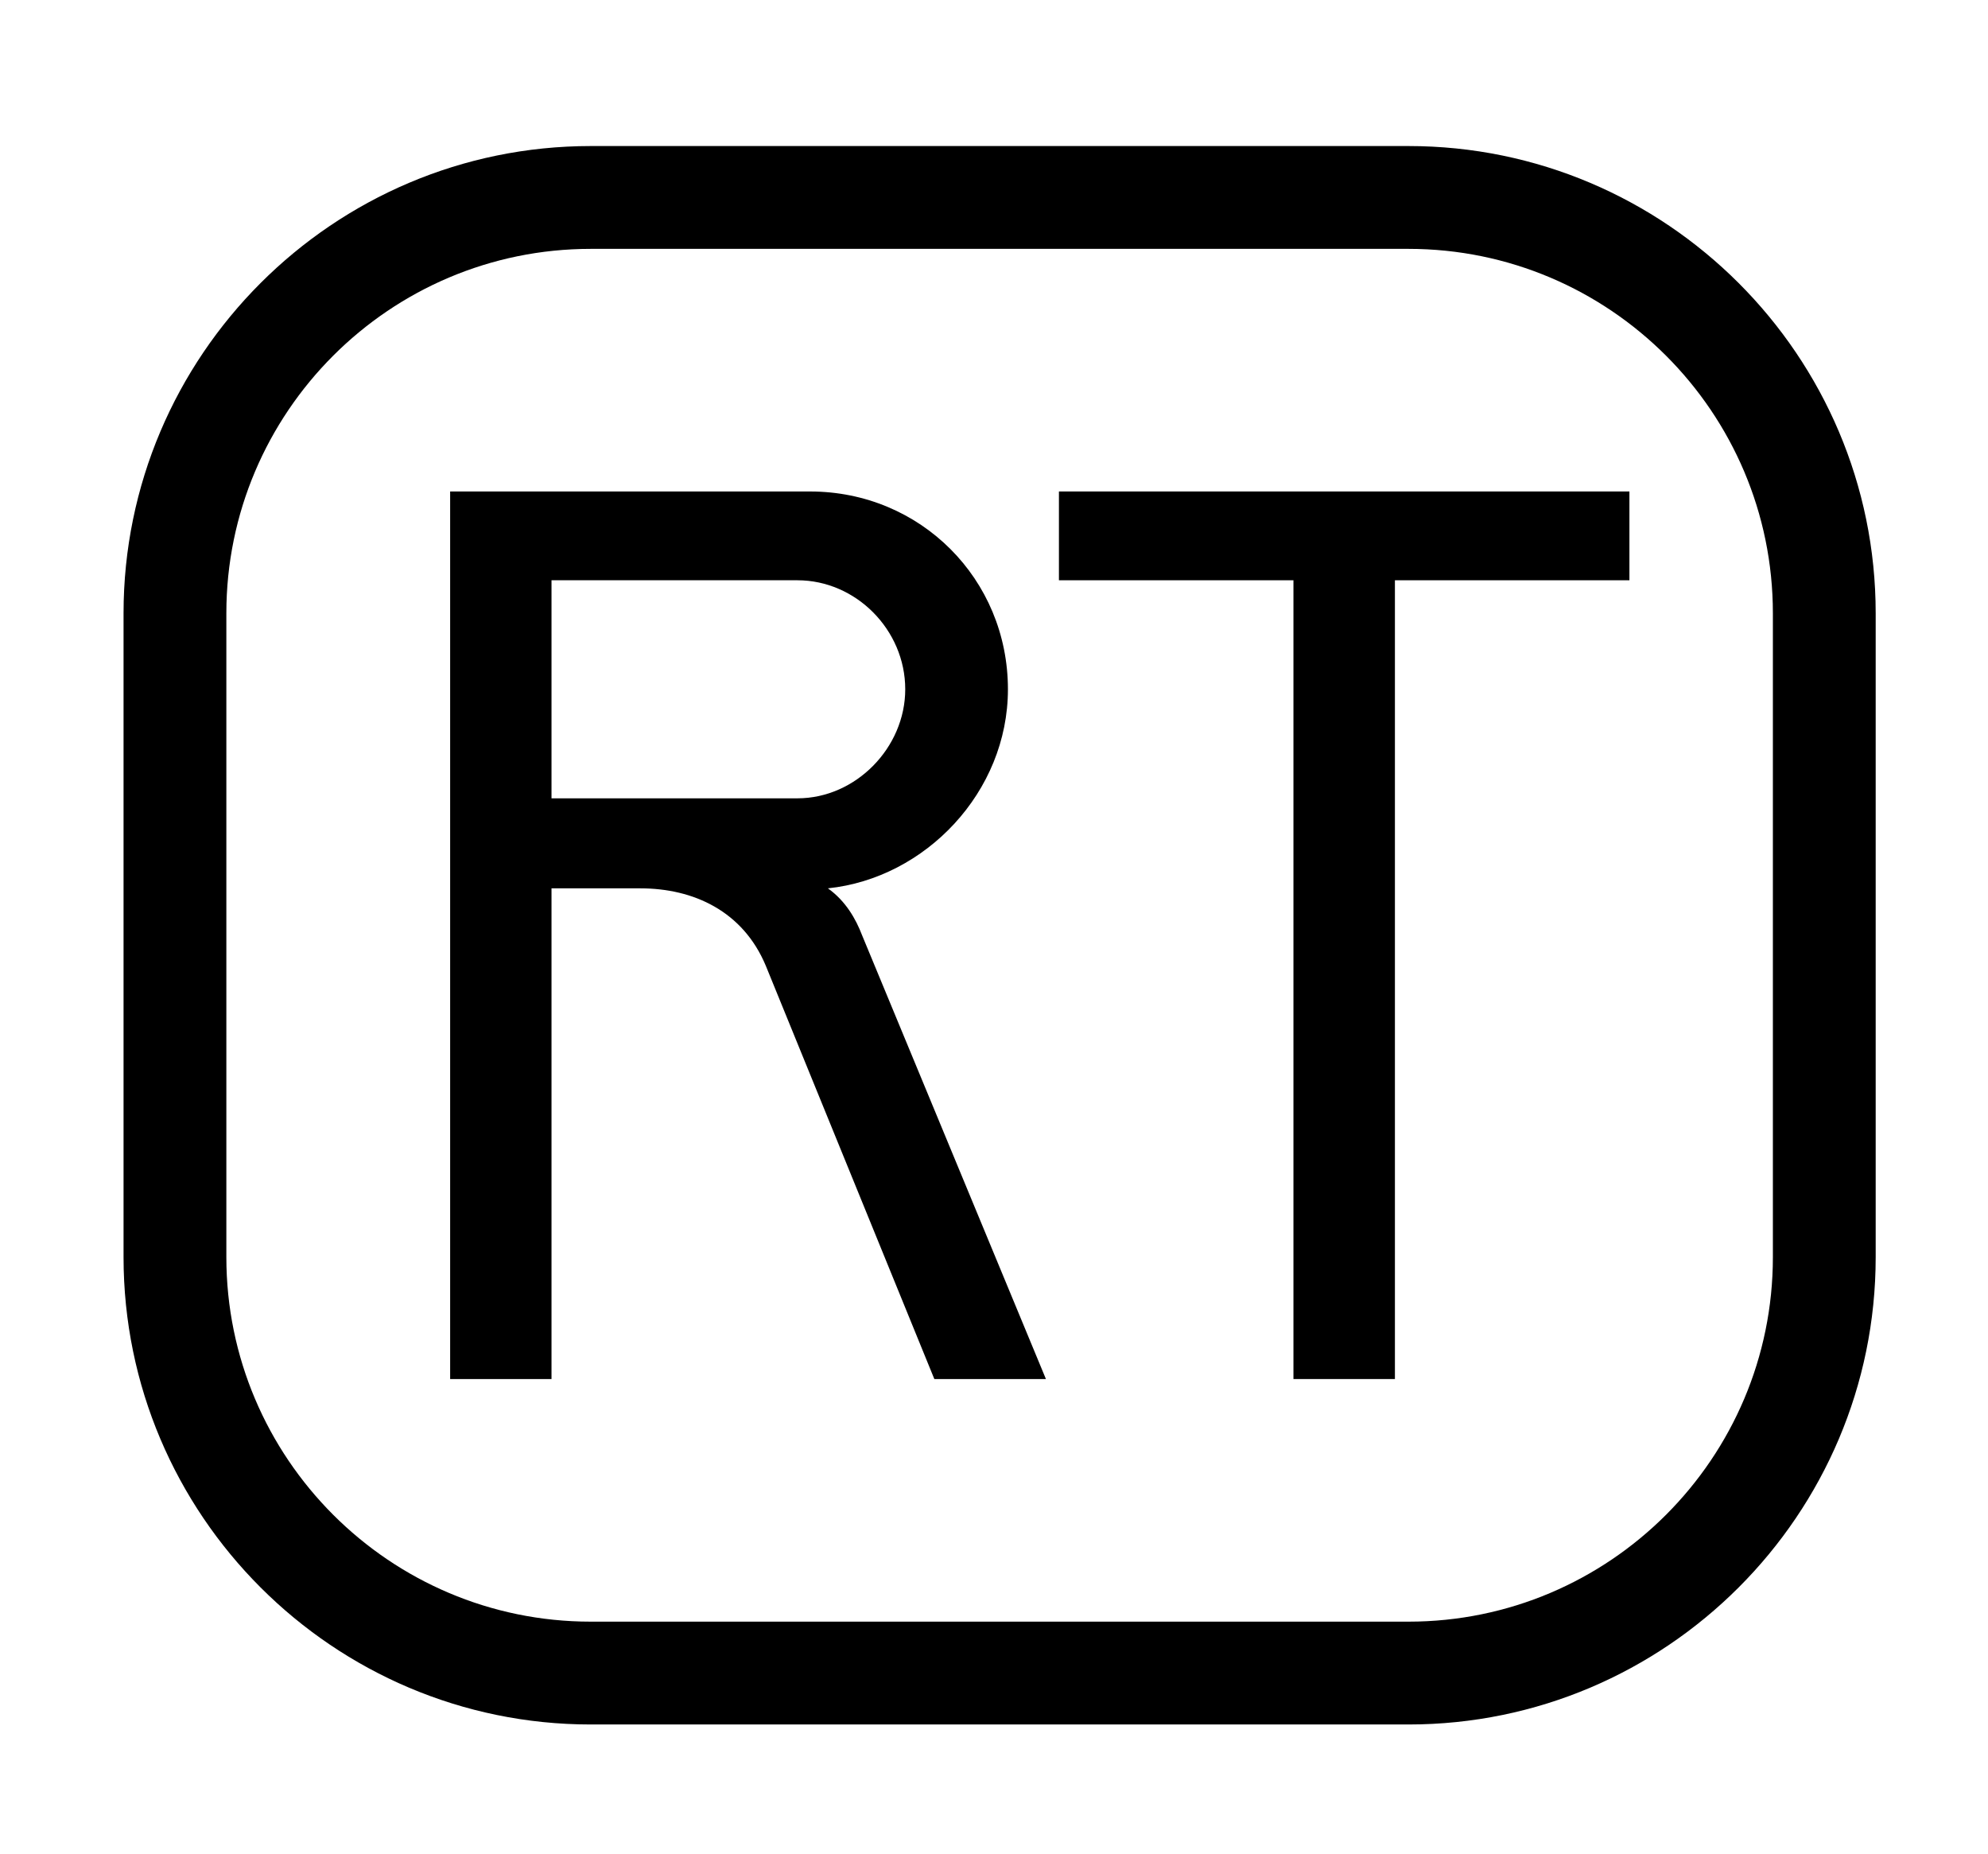
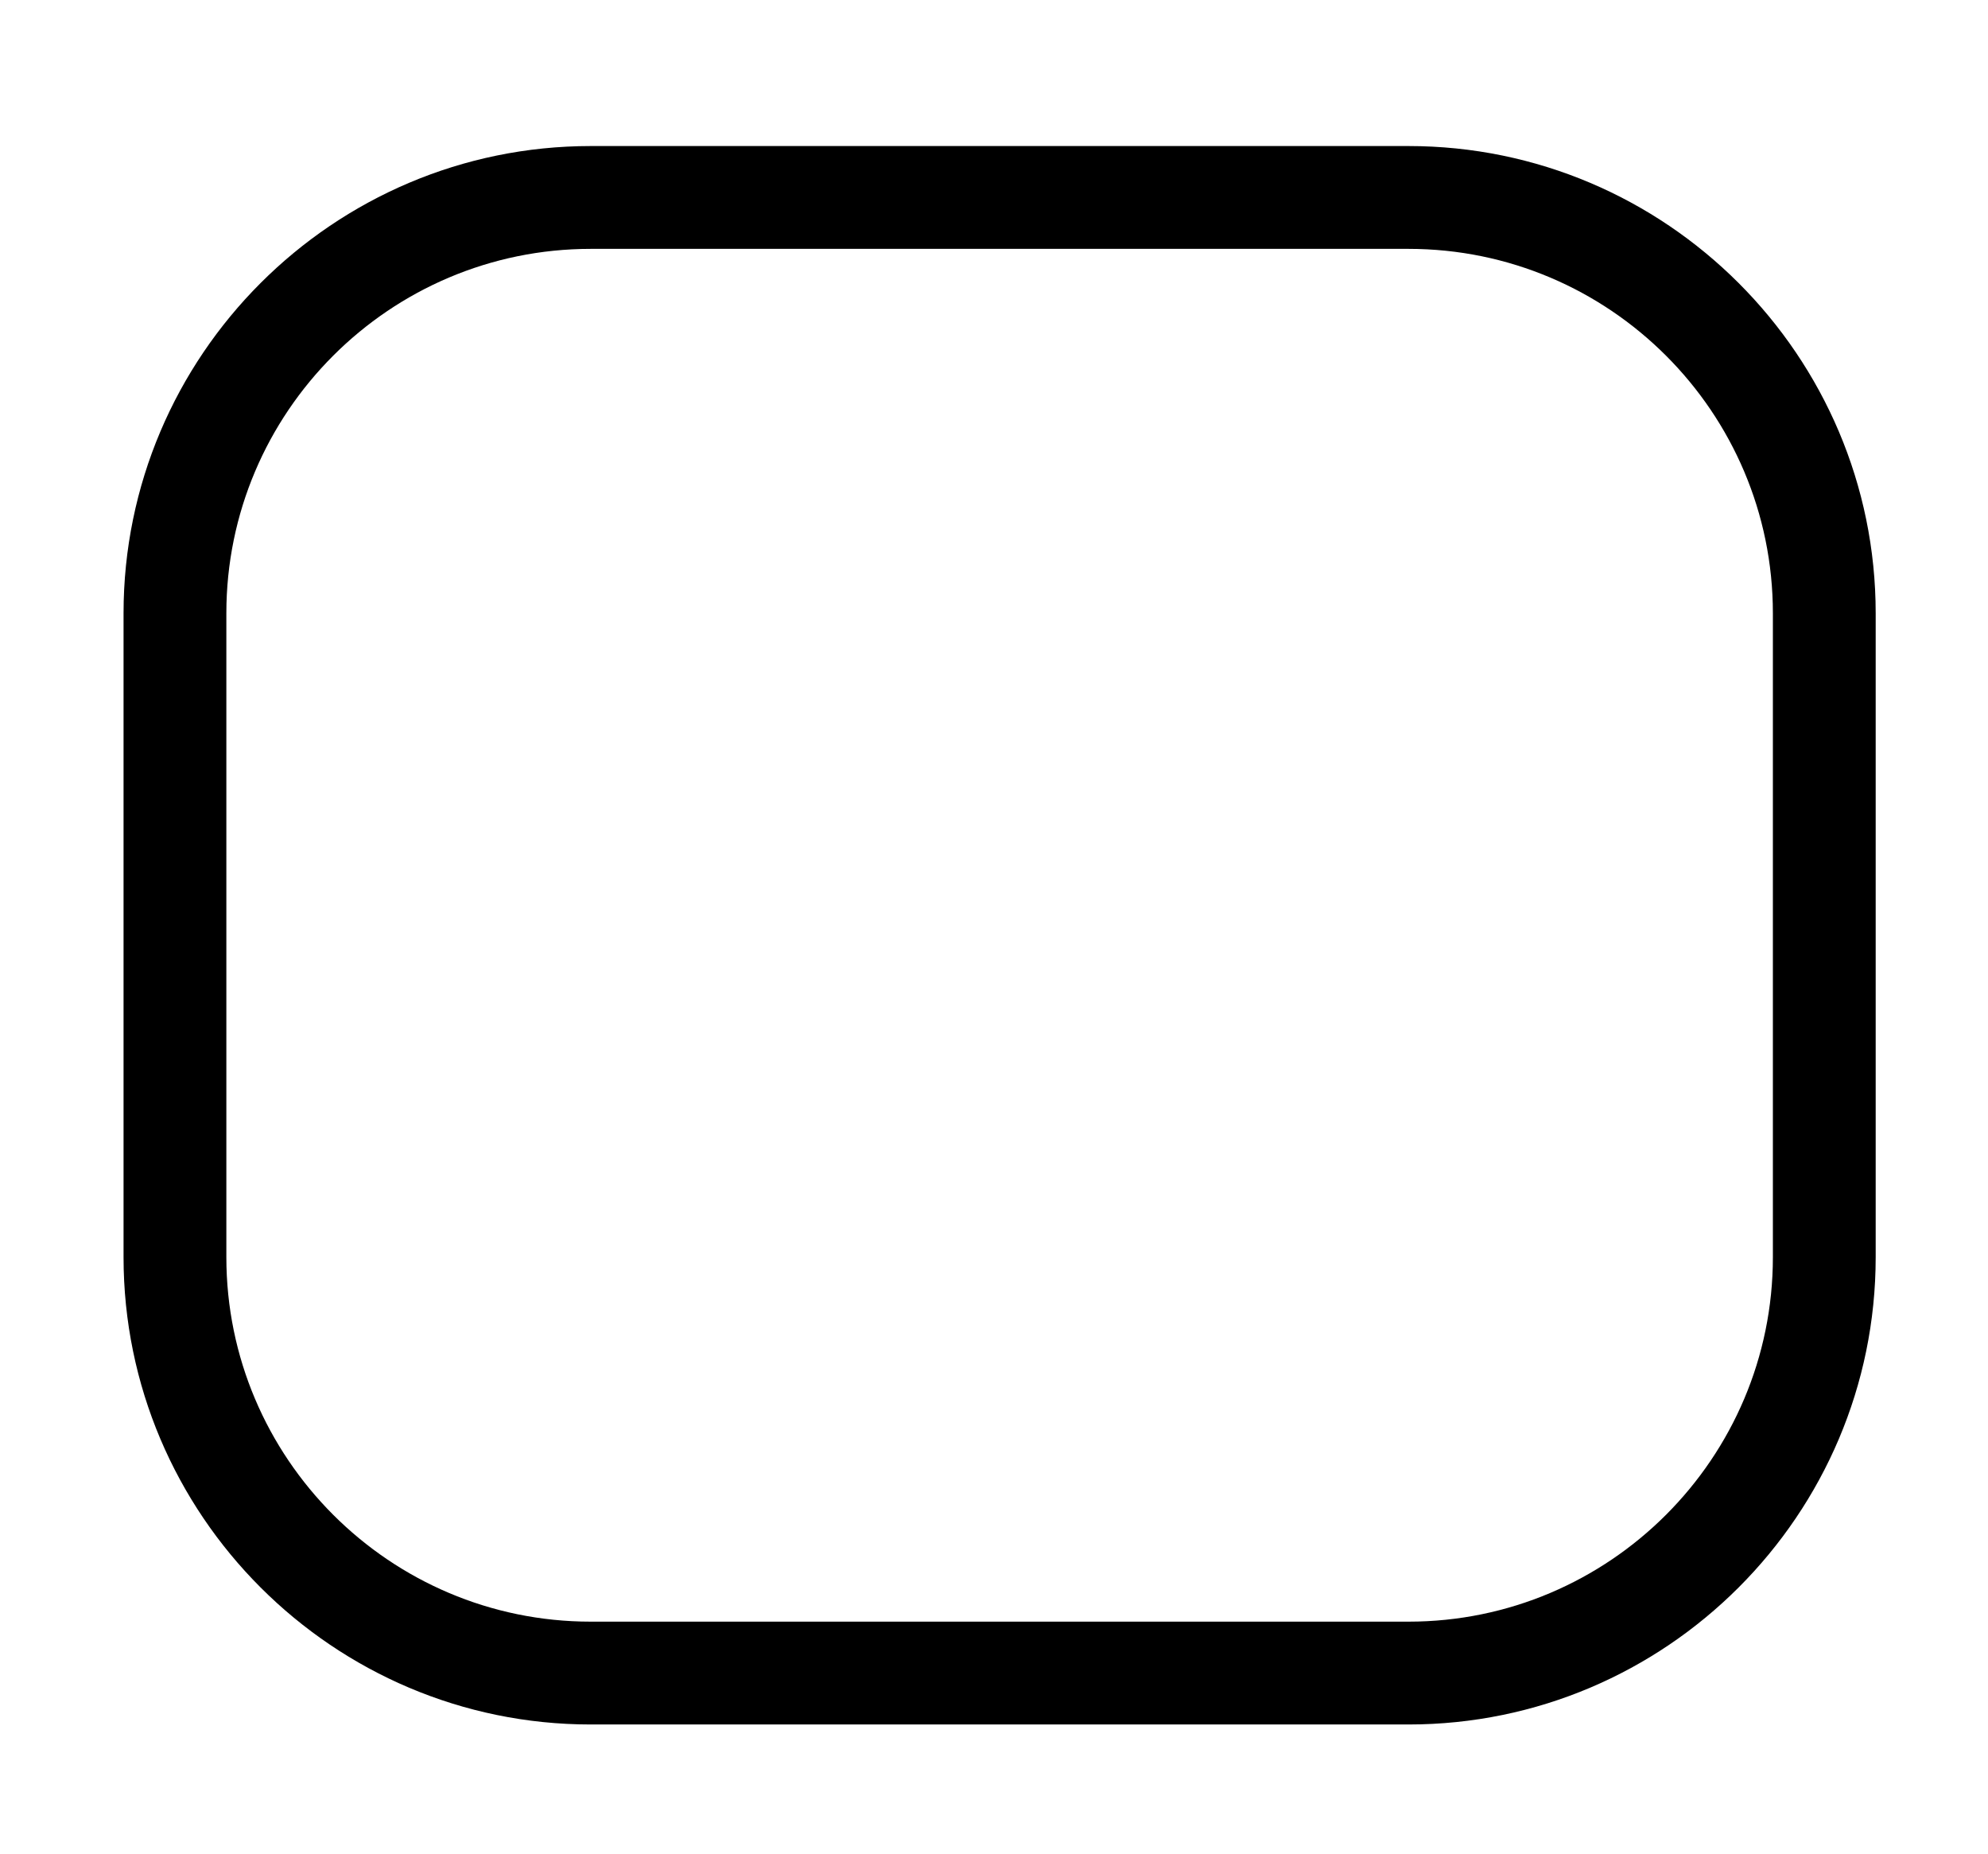
<svg xmlns="http://www.w3.org/2000/svg" width="177" height="165" viewBox="0 0 177 165" fill="none">
-   <path d="M49.103 71.063V51.653H71.002C76.194 51.653 80.597 56.056 80.597 61.358C80.597 66.55 76.194 71.063 71.002 71.063H49.103ZM73.713 79.076C82.398 78.176 89.74 70.502 89.74 61.358C89.74 51.539 81.948 43.75 72.132 43.75H40.078V122.756H49.103V79.076H57.006C61.748 79.076 66.15 81.107 68.181 85.964L83.188 122.756H93.123L76.755 83.253C76.194 81.787 75.294 80.207 73.713 79.076Z" fill="black" />
-   <path d="M94.281 51.653H115.161V122.756H124.195V51.653H145.074V43.749H94.281V51.653Z" fill="black" />
  <path d="M157.847 111.903C157.847 129.796 143.299 144.352 125.406 144.352H52.594C34.701 144.352 20.153 129.796 20.153 111.903V54.594C20.153 36.701 34.701 22.153 52.594 22.153H125.406C143.299 22.153 157.847 36.701 157.847 54.594V111.903ZM125.406 13H52.594C29.665 13 11 31.665 11 54.594V111.903C11 134.841 29.665 153.506 52.594 153.506H125.406C148.335 153.506 167 134.841 167 111.903V54.594C167 31.665 148.335 13 125.406 13Z" fill="black" />
</svg>